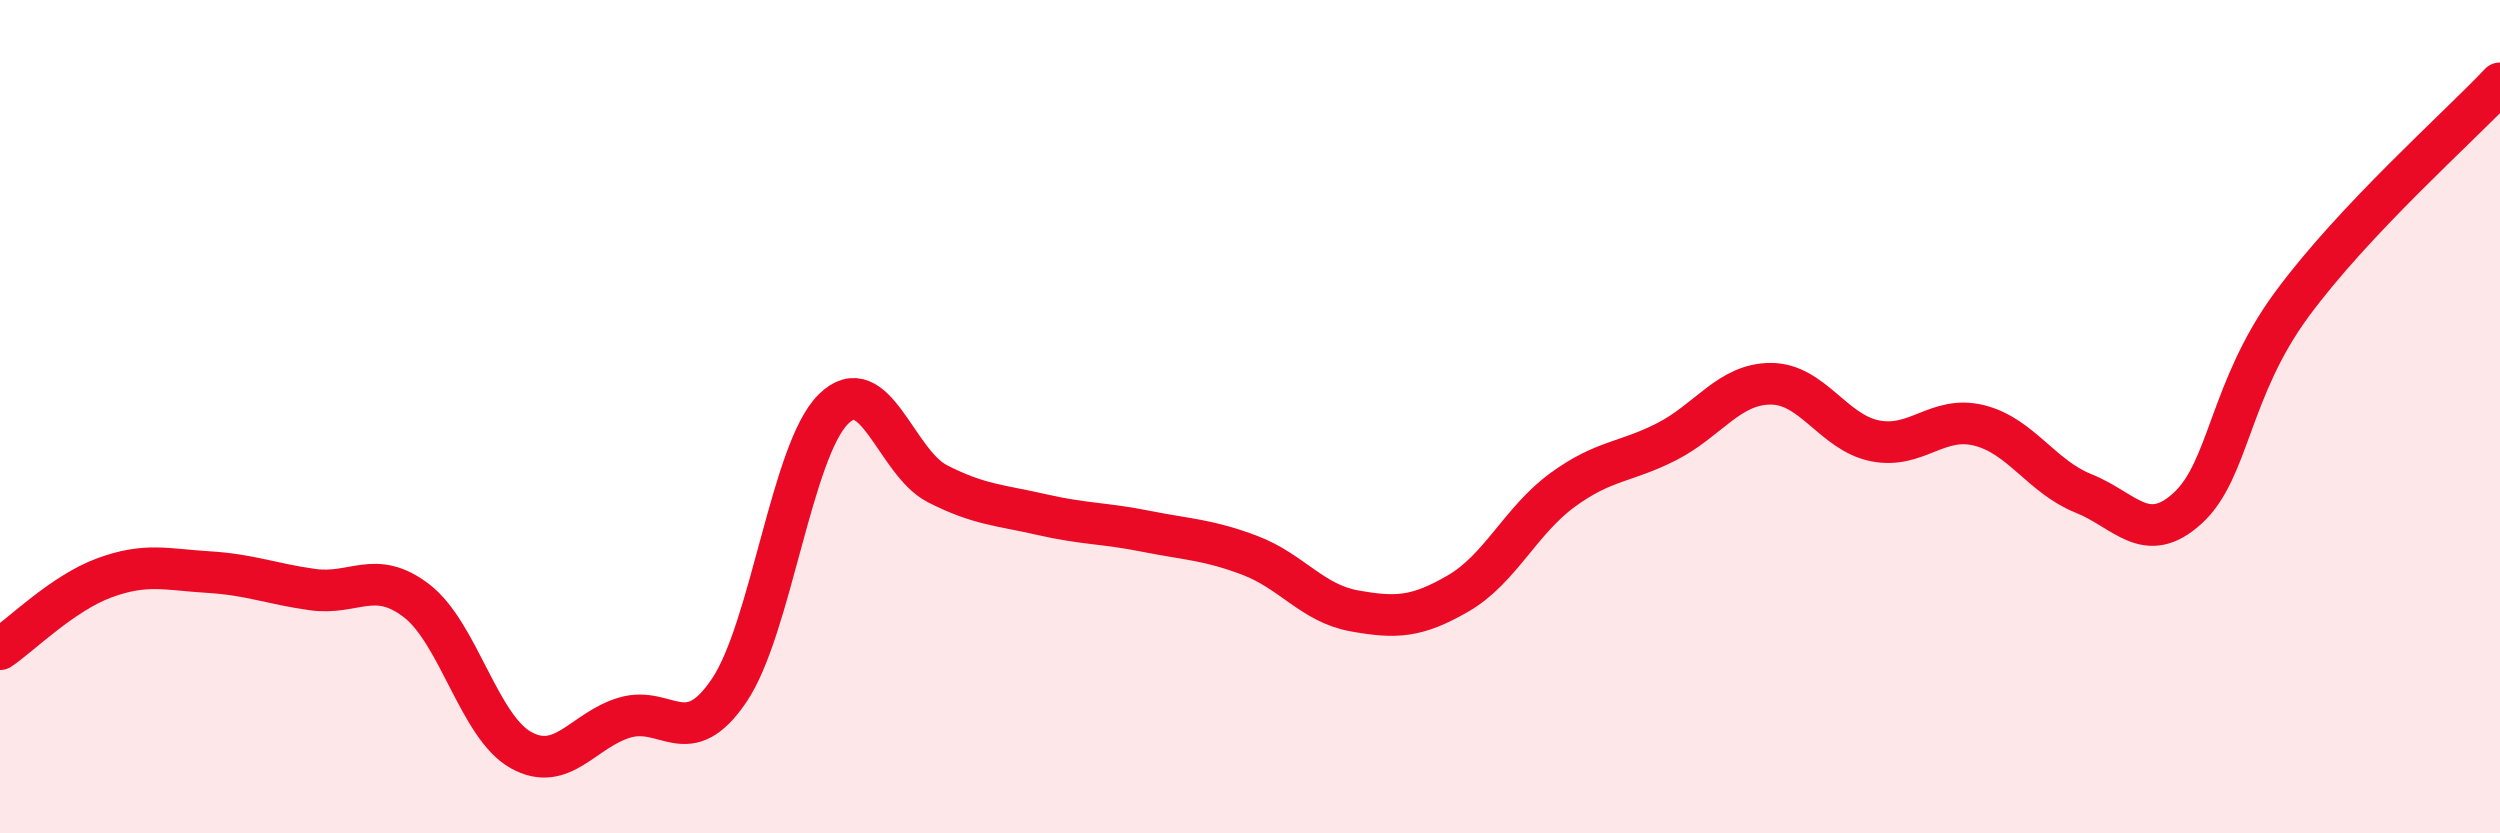
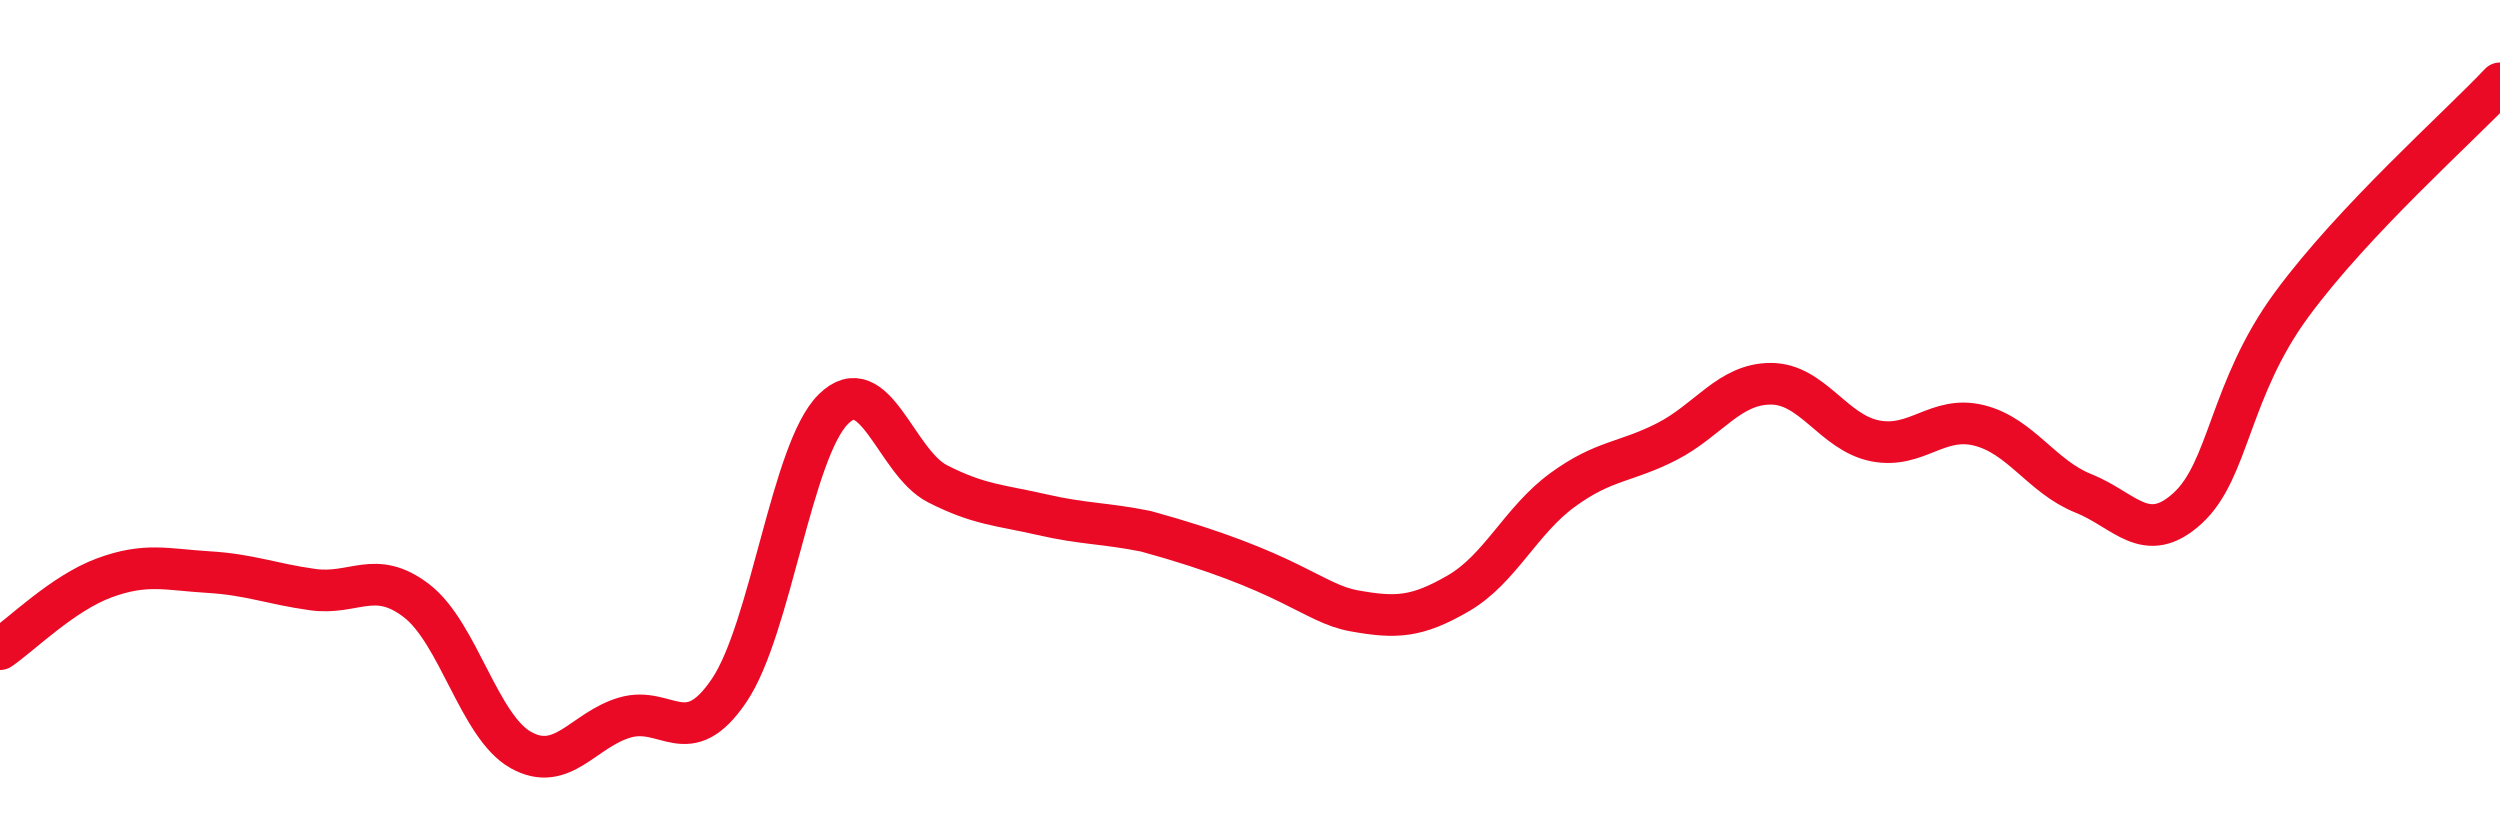
<svg xmlns="http://www.w3.org/2000/svg" width="60" height="20" viewBox="0 0 60 20">
-   <path d="M 0,15.58 C 0.5,15.24 1.5,14.24 2.5,13.87 C 3.5,13.5 4,13.67 5,13.73 C 6,13.79 6.5,14.01 7.5,14.15 C 8.5,14.29 9,13.65 10,14.42 C 11,15.19 11.5,17.44 12.5,18 C 13.5,18.56 14,17.51 15,17.22 C 16,16.93 16.5,18.05 17.5,16.57 C 18.5,15.09 19,10.81 20,9.82 C 21,8.83 21.5,11.1 22.5,11.61 C 23.5,12.12 24,12.12 25,12.35 C 26,12.58 26.5,12.55 27.5,12.75 C 28.5,12.95 29,12.95 30,13.33 C 31,13.71 31.5,14.48 32.5,14.66 C 33.5,14.84 34,14.82 35,14.24 C 36,13.66 36.5,12.49 37.5,11.76 C 38.5,11.03 39,11.11 40,10.6 C 41,10.09 41.5,9.21 42.5,9.21 C 43.5,9.21 44,10.38 45,10.58 C 46,10.78 46.5,9.96 47.5,10.21 C 48.5,10.46 49,11.44 50,11.84 C 51,12.24 51.5,13.11 52.5,12.2 C 53.5,11.29 53.5,9.35 55,7.31 C 56.5,5.27 59,3.06 60,2L60 20L0 20Z" fill="#EB0A25" opacity="0.1" stroke-linecap="round" stroke-linejoin="round" />
-   <path d="M 0,15.58 C 0.5,15.24 1.5,14.24 2.5,13.87 C 3.5,13.5 4,13.67 5,13.73 C 6,13.79 6.5,14.01 7.5,14.15 C 8.5,14.29 9,13.65 10,14.42 C 11,15.19 11.5,17.44 12.5,18 C 13.5,18.56 14,17.51 15,17.22 C 16,16.93 16.5,18.05 17.5,16.57 C 18.5,15.09 19,10.81 20,9.82 C 21,8.83 21.5,11.1 22.5,11.61 C 23.5,12.12 24,12.12 25,12.35 C 26,12.58 26.5,12.55 27.5,12.75 C 28.5,12.95 29,12.95 30,13.33 C 31,13.71 31.5,14.48 32.5,14.66 C 33.5,14.84 34,14.82 35,14.24 C 36,13.66 36.5,12.49 37.5,11.76 C 38.5,11.03 39,11.11 40,10.6 C 41,10.09 41.5,9.21 42.5,9.21 C 43.5,9.21 44,10.38 45,10.58 C 46,10.78 46.5,9.96 47.5,10.21 C 48.5,10.46 49,11.44 50,11.84 C 51,12.24 51.5,13.11 52.5,12.2 C 53.5,11.29 53.5,9.35 55,7.31 C 56.5,5.27 59,3.06 60,2" stroke="#EB0A25" stroke-width="1" fill="none" stroke-linecap="round" stroke-linejoin="round" />
+   <path d="M 0,15.58 C 0.5,15.24 1.5,14.24 2.5,13.87 C 3.5,13.5 4,13.67 5,13.73 C 6,13.79 6.5,14.01 7.5,14.15 C 8.5,14.29 9,13.65 10,14.42 C 11,15.19 11.5,17.44 12.5,18 C 13.5,18.56 14,17.51 15,17.22 C 16,16.93 16.5,18.05 17.5,16.57 C 18.5,15.09 19,10.81 20,9.82 C 21,8.83 21.5,11.1 22.5,11.61 C 23.5,12.12 24,12.12 25,12.35 C 26,12.58 26.5,12.55 27.5,12.75 C 31,13.71 31.5,14.48 32.5,14.66 C 33.5,14.84 34,14.82 35,14.24 C 36,13.66 36.5,12.49 37.5,11.76 C 38.5,11.03 39,11.11 40,10.6 C 41,10.09 41.5,9.21 42.5,9.21 C 43.5,9.21 44,10.38 45,10.58 C 46,10.78 46.5,9.96 47.5,10.21 C 48.5,10.46 49,11.44 50,11.84 C 51,12.24 51.5,13.11 52.5,12.2 C 53.5,11.29 53.5,9.35 55,7.31 C 56.5,5.27 59,3.06 60,2" stroke="#EB0A25" stroke-width="1" fill="none" stroke-linecap="round" stroke-linejoin="round" />
</svg>